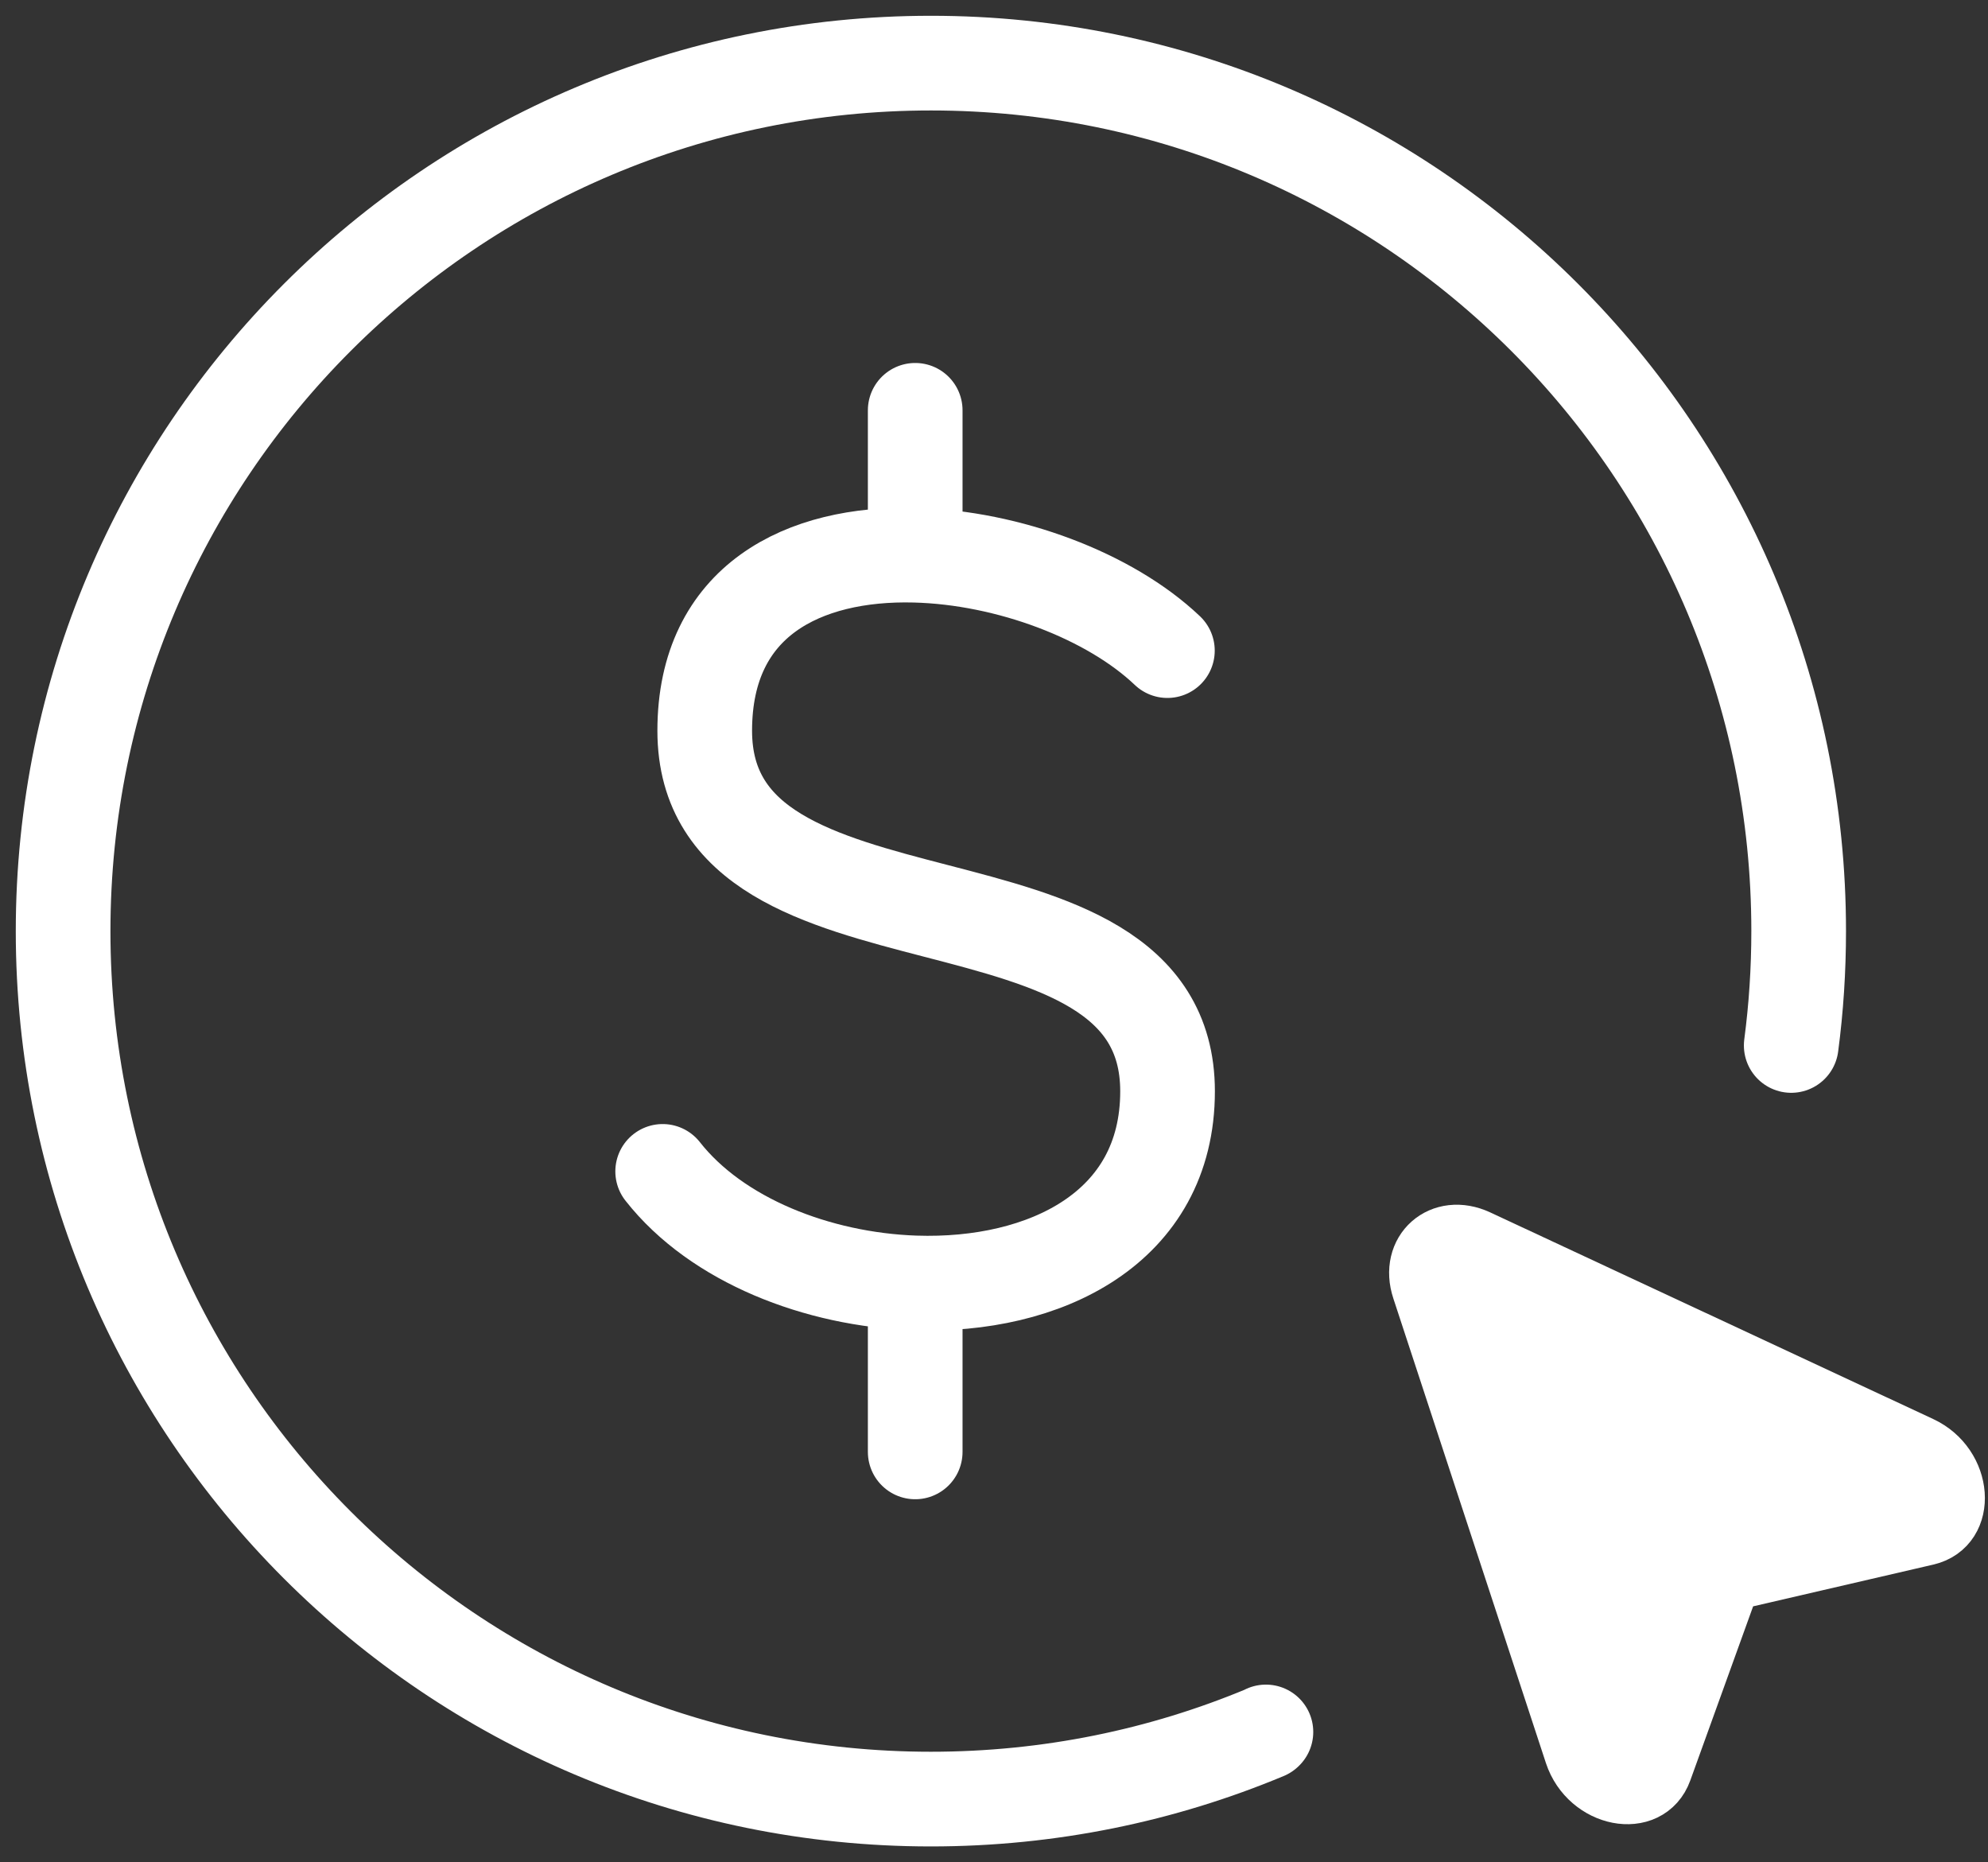
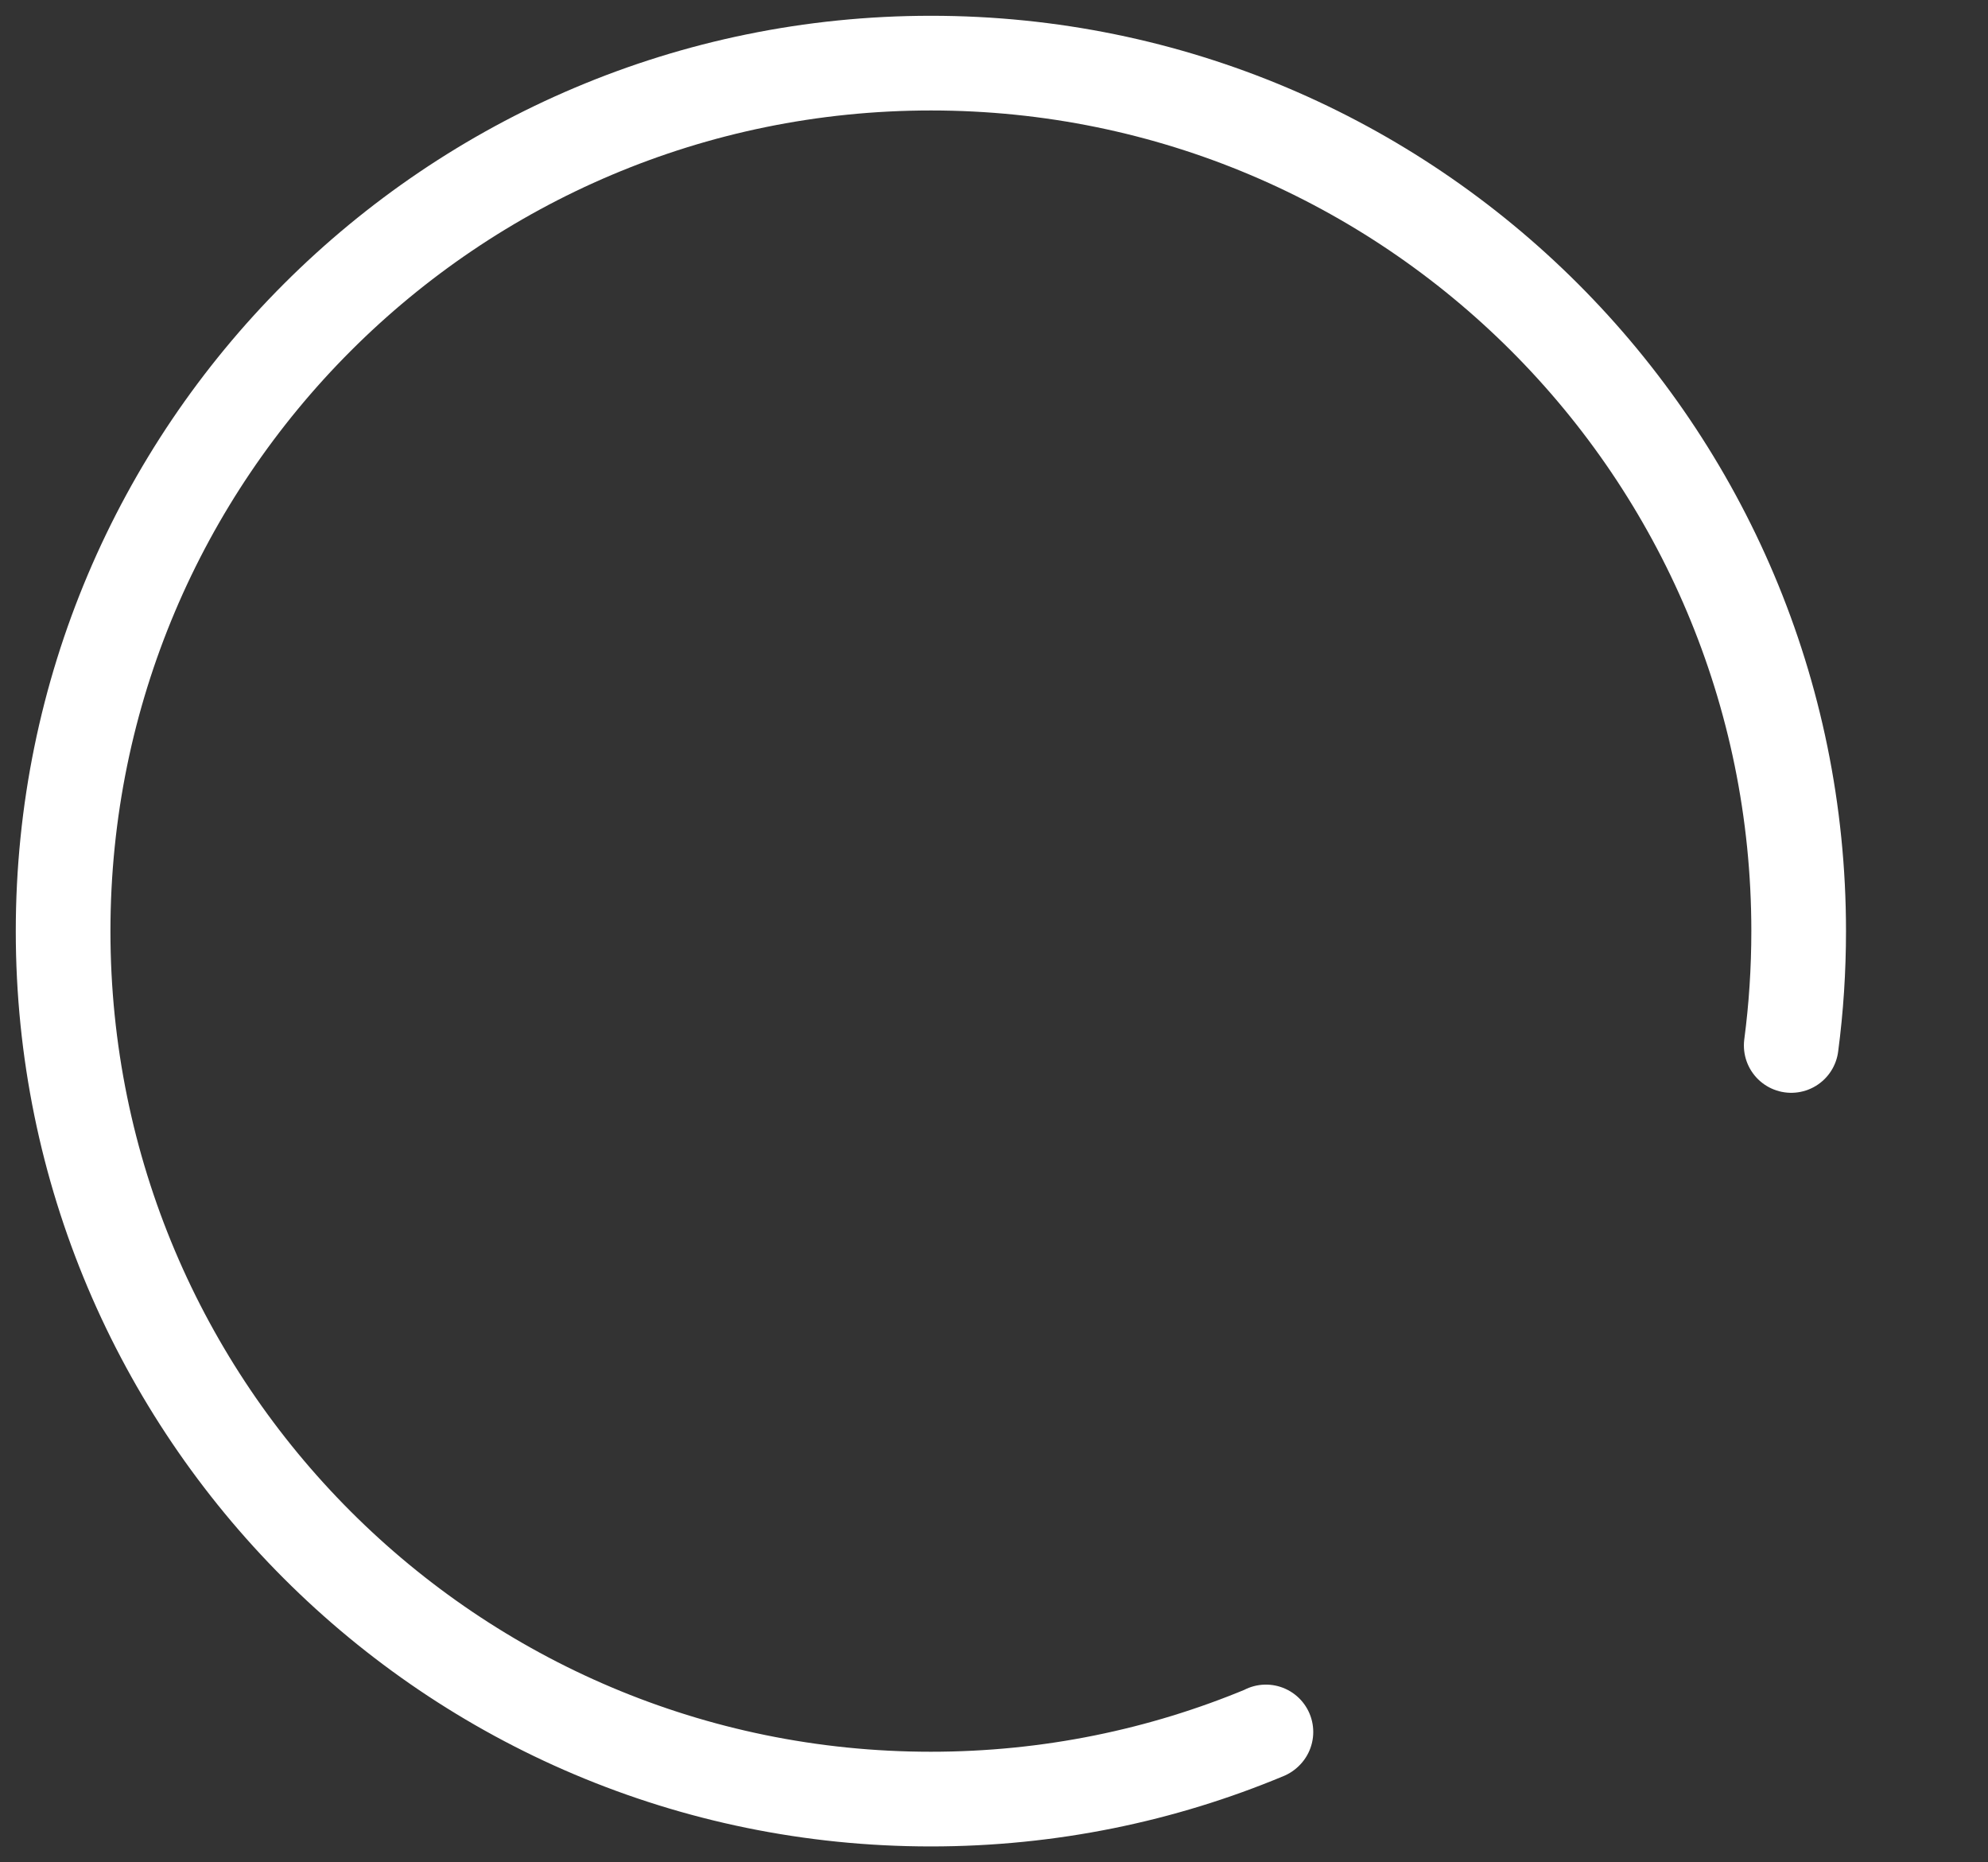
<svg xmlns="http://www.w3.org/2000/svg" width="63" height="59" viewBox="0 0 63 59" fill="none">
  <rect x="0" y="0" width="63" height="59" fill="#333333" stroke="none" />
  <path d="M40.117 54.873L40.105 54.884C36.839 56.248 33.258 57 29.497 57C14.309 57 2 44.691 2 29.503C2 14.315 14.315 2 29.503 2C44.691 2 57 14.309 57 29.497C57 30.726 56.921 31.933 56.764 33.123" stroke="white" stroke-width="3" stroke-linecap="round" stroke-linejoin="round" />
-   <path d="M36.995 20.613C35.168 18.874 31.95 17.666 28.997 17.59C25.477 17.499 22.333 19.016 22.333 23.151C22.333 30.764 37 26.957 37 34.575C37 38.918 33.097 40.783 29.003 40.647V46M21 37.113C22.715 39.297 25.912 40.54 28.997 40.647M29.003 17.59V13" stroke="white" stroke-width="3" stroke-linecap="round" stroke-linejoin="round" />
-   <path d="M60.844 45.867C62.148 46.475 62.281 48.306 61.047 48.595L54.801 50.042L52.625 56.07C52.195 57.265 50.392 56.911 49.941 55.548L45.106 40.829C44.722 39.674 45.704 38.806 46.806 39.32L60.844 45.867Z" fill="white" stroke="white" stroke-width="2" stroke-linecap="round" stroke-linejoin="round" />
</svg>